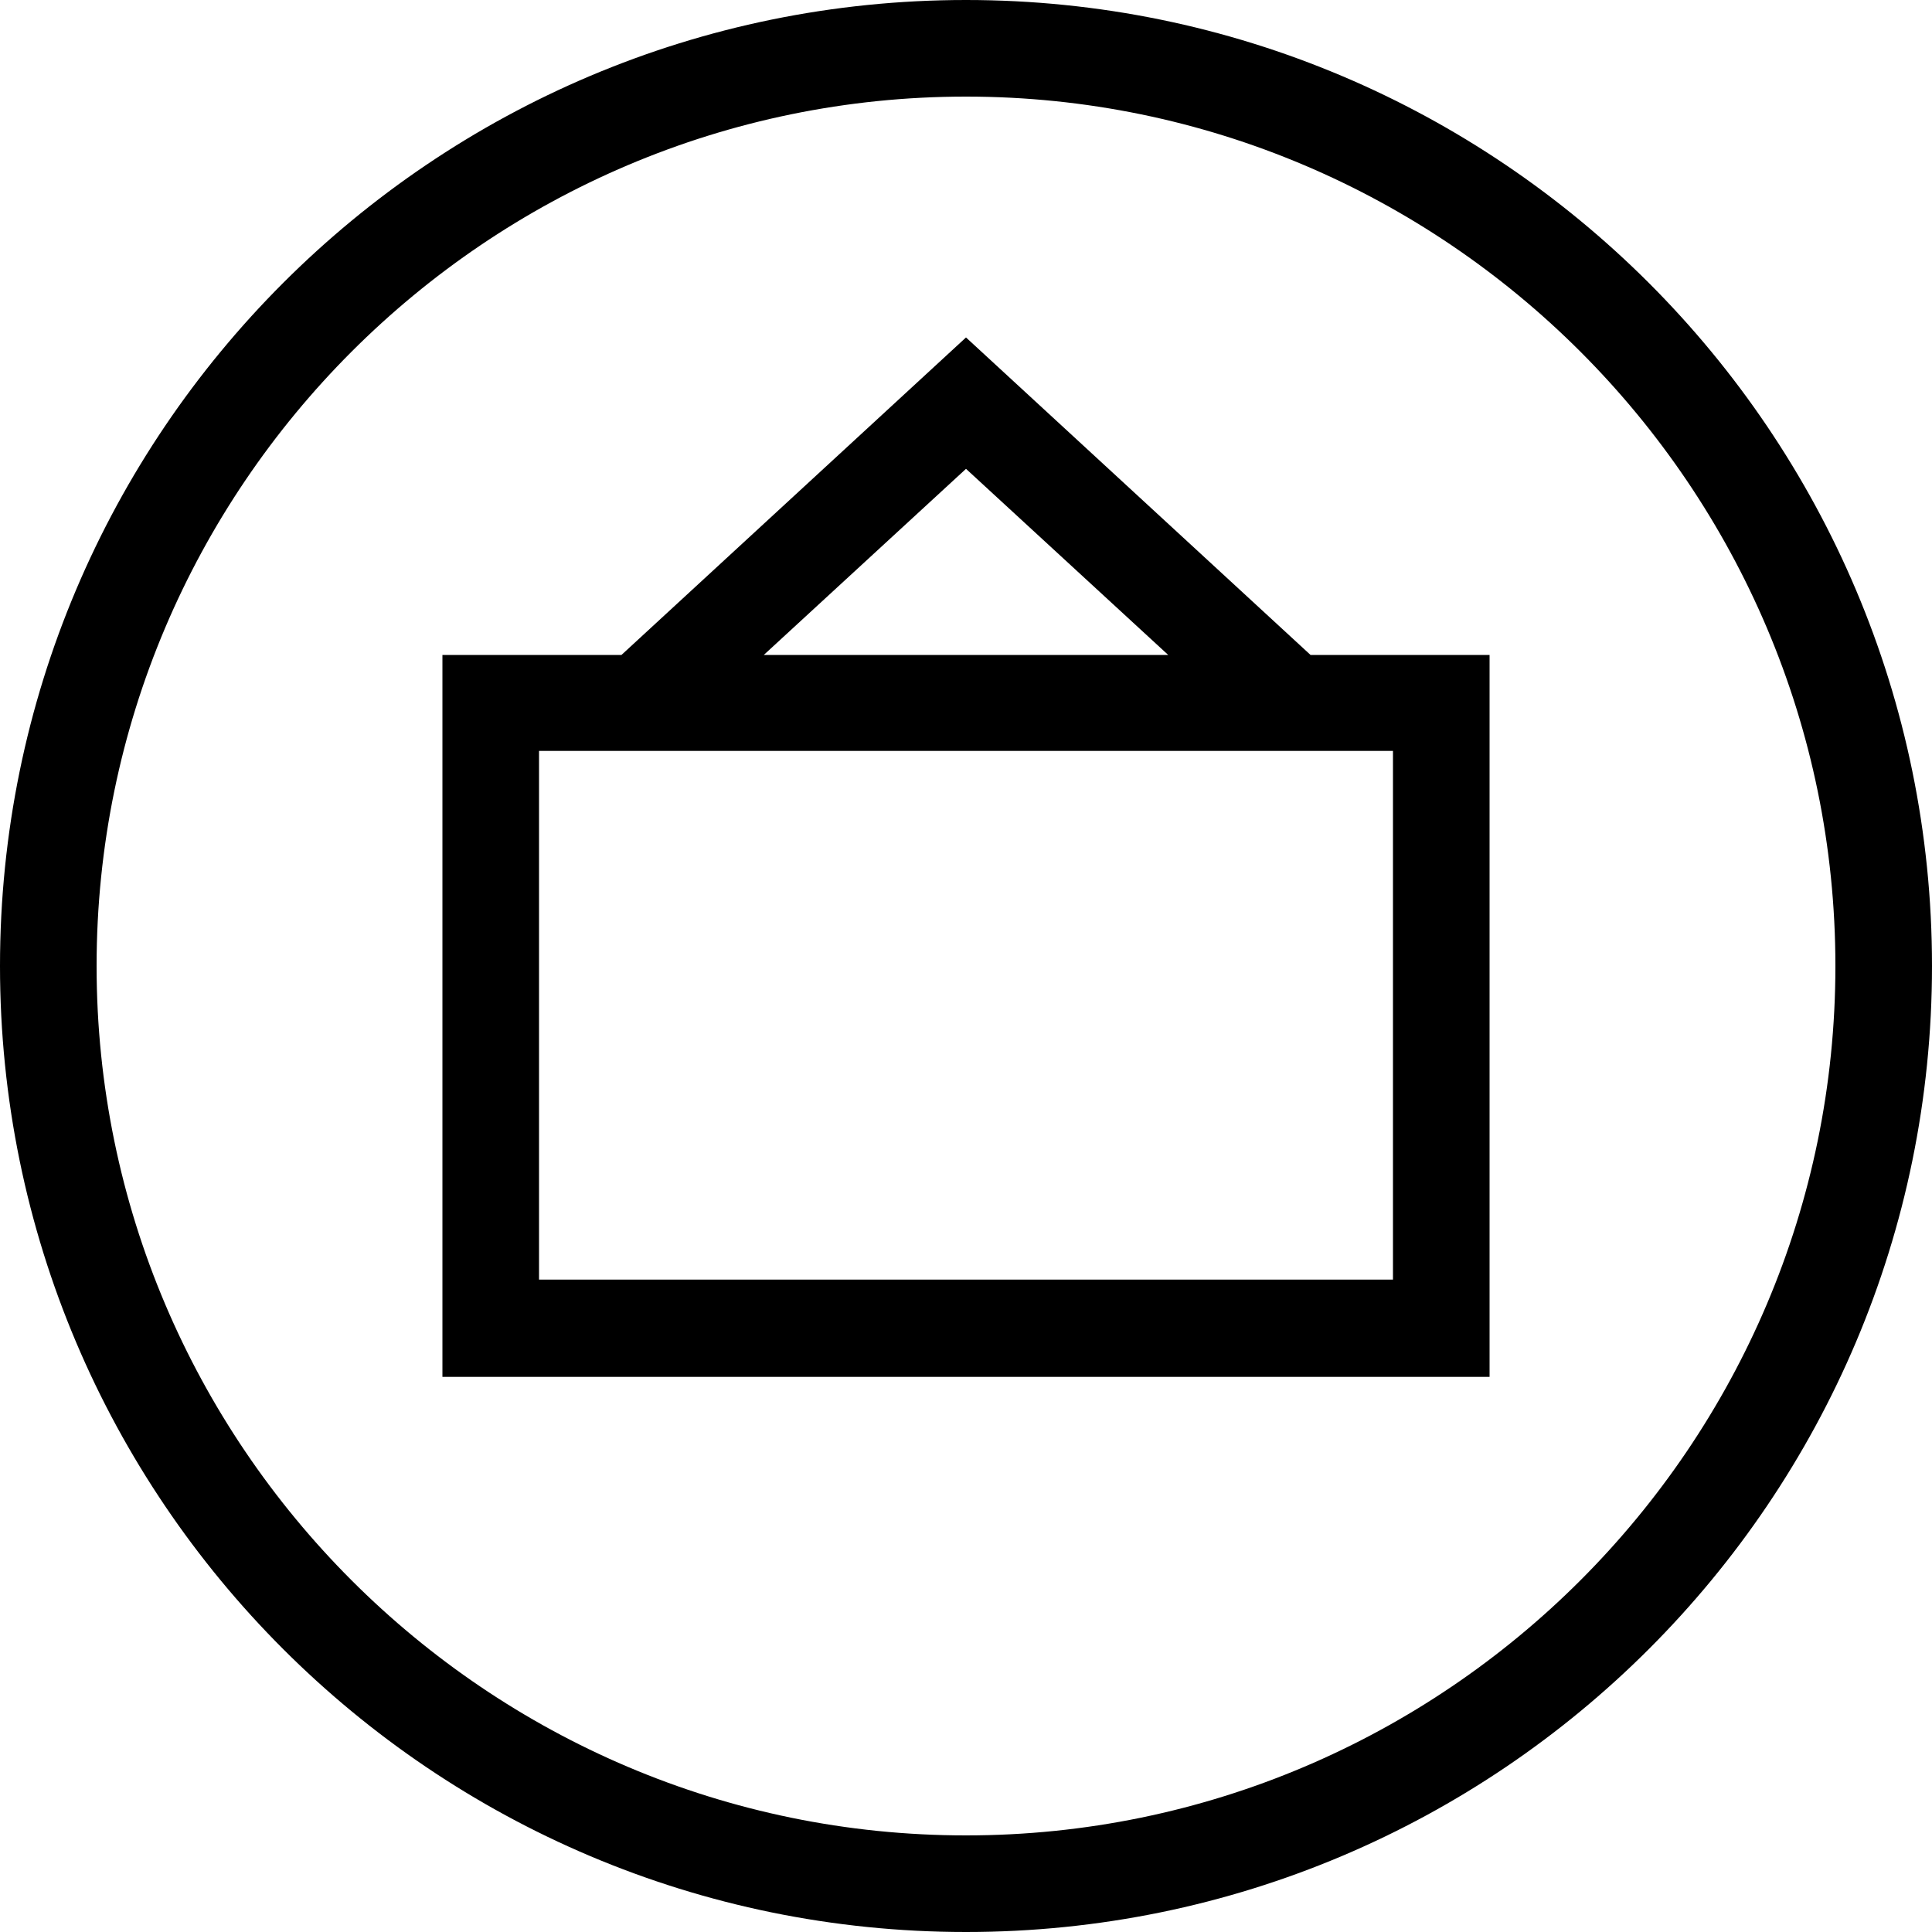
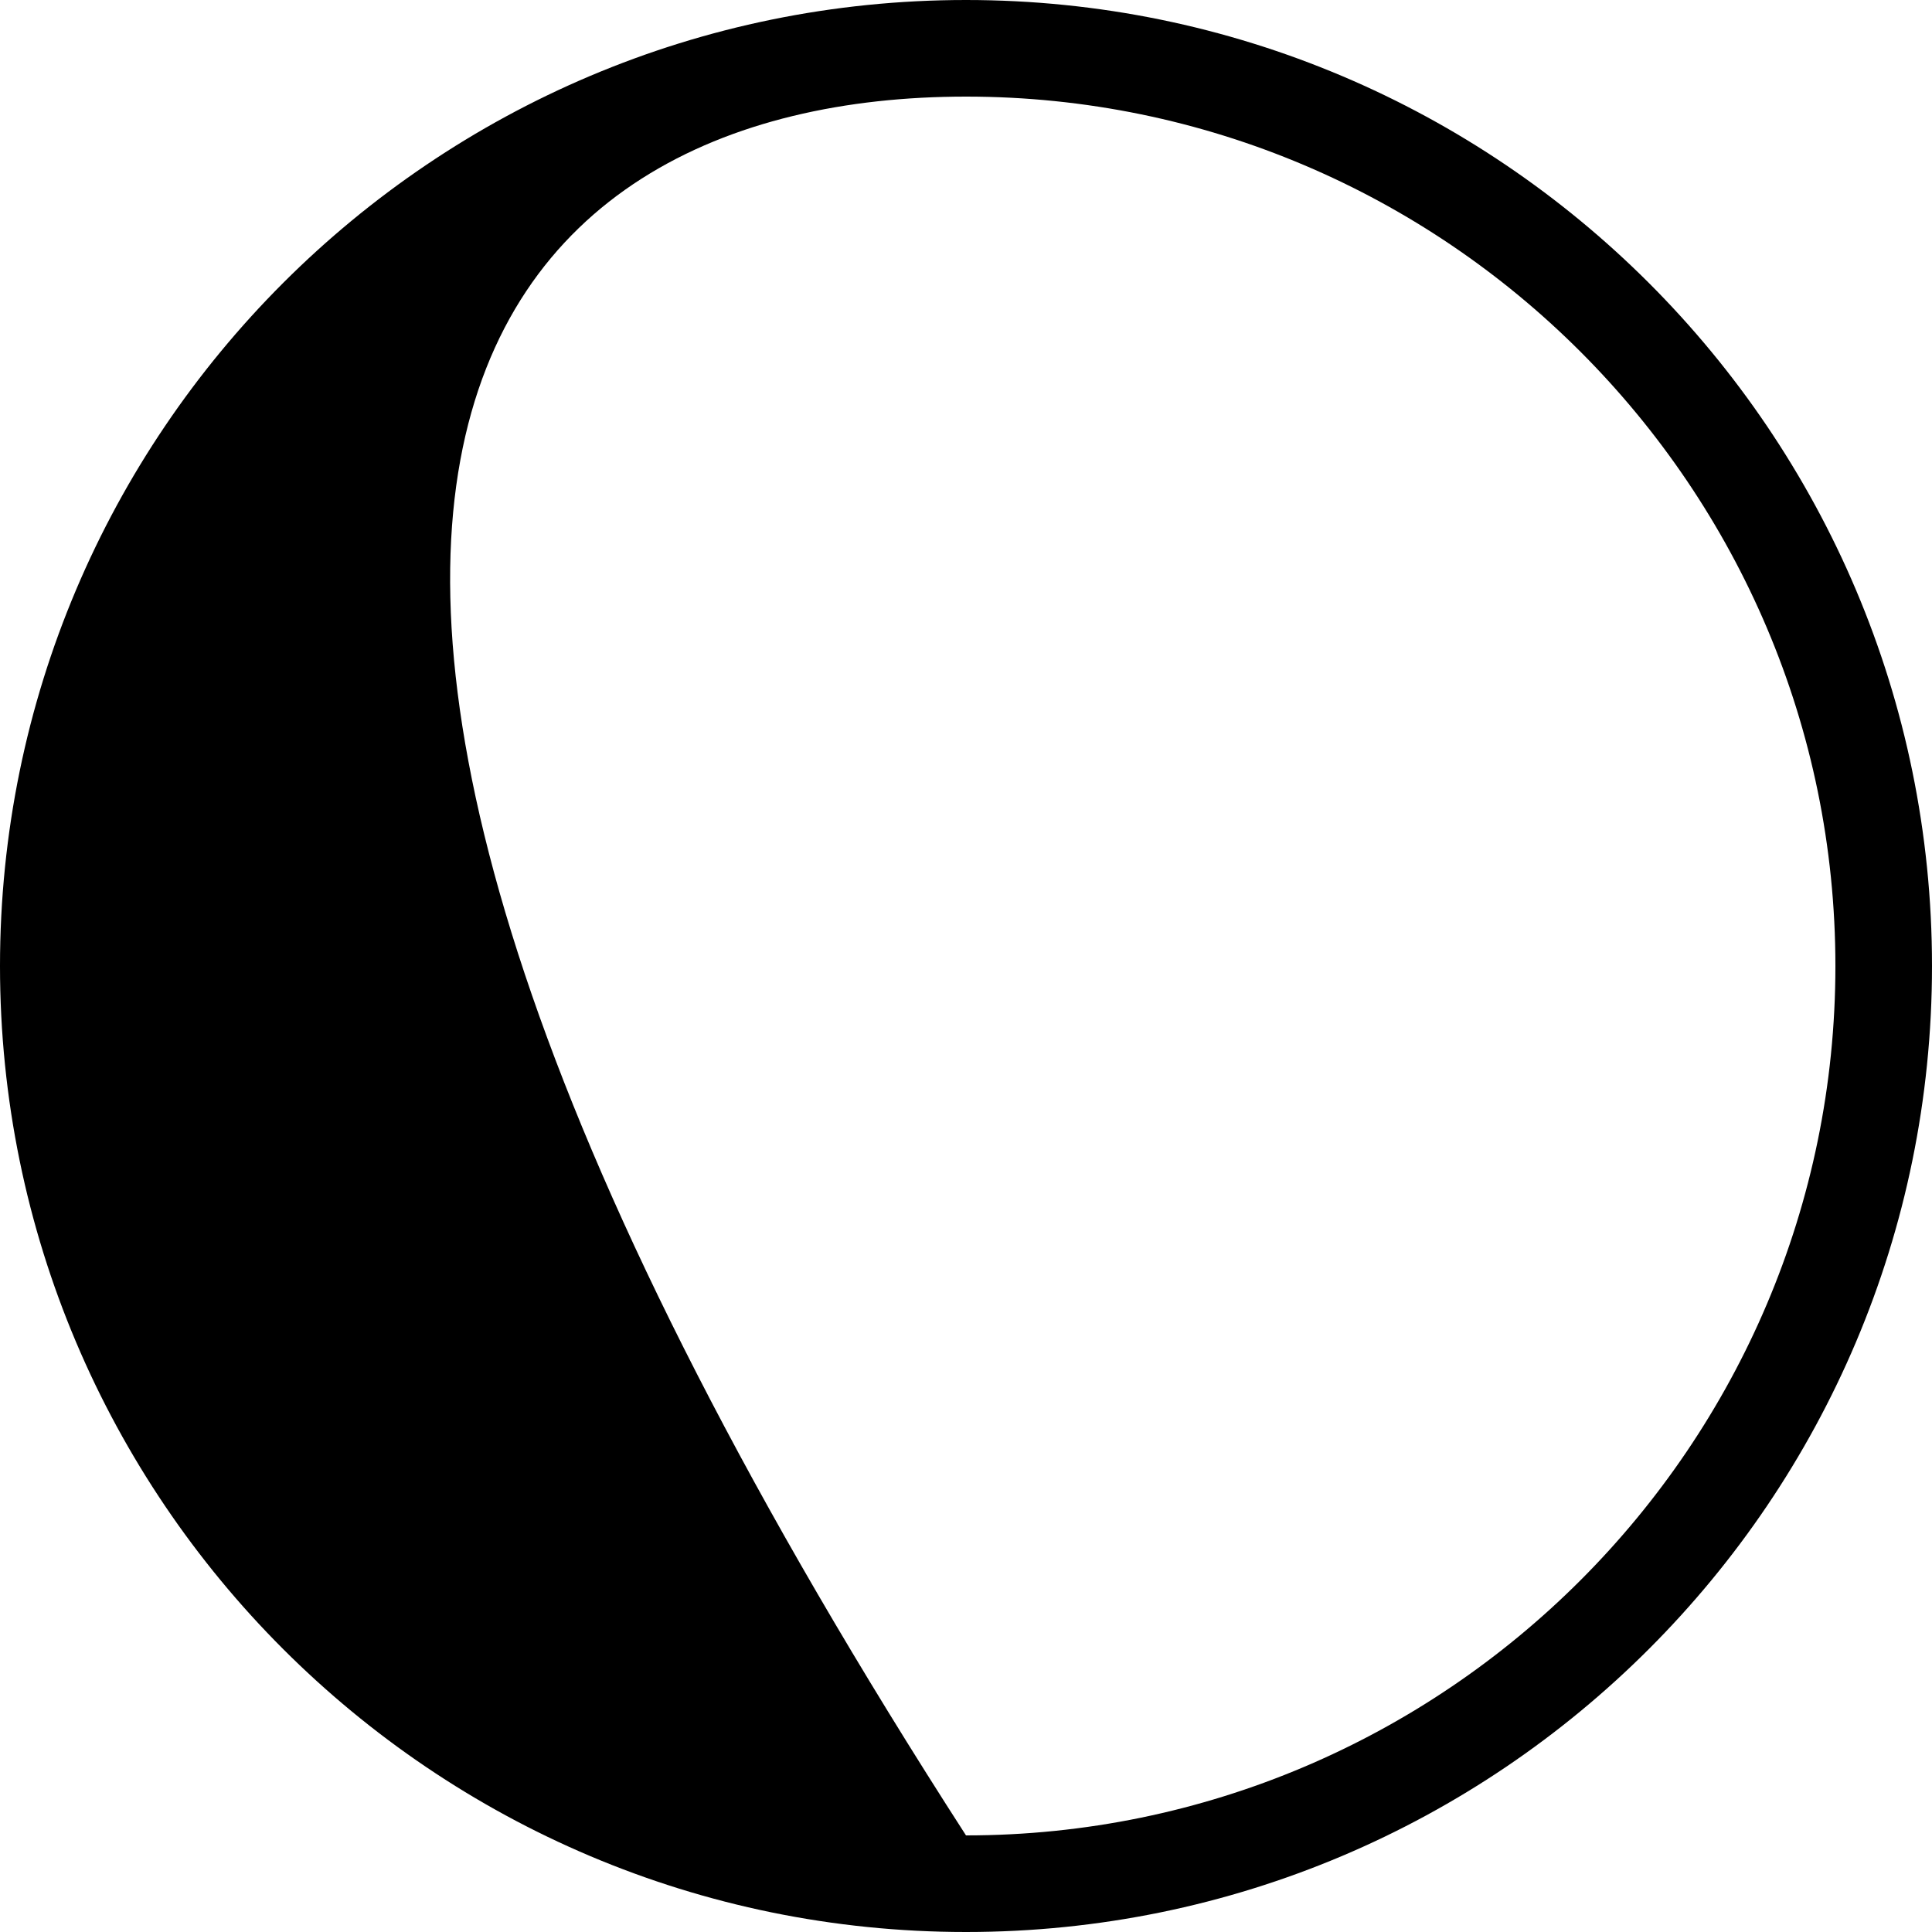
<svg xmlns="http://www.w3.org/2000/svg" version="1.1" id="Layer_1" x="0px" y="0px" viewBox="0 0 30 30" style="enable-background:new 0 0 30 30;" xml:space="preserve">
  <g>
-     <path d="M15,0C6.72,0,0,6.72,0,15c0,8.28,6.72,15,15,15c8.28,0,15-6.72,15-15C30,6.72,23.28,0,15,0z M15,28.5   C7.56,28.5,1.5,22.44,1.5,15C1.5,7.56,7.56,1.5,15,1.5S28.5,7.56,28.5,15C28.5,22.44,22.44,28.5,15,28.5z" />
-     <path d="M15,5.24l-5.35,4.93H6.87v11.21h16.26V10.17h-2.78L15,5.24z M15,7.28l3.14,2.89h-6.28L15,7.28z M21.63,19.87H8.37v-8.21   h13.26V19.87z" />
+     <path d="M15,0C6.72,0,0,6.72,0,15c0,8.28,6.72,15,15,15c8.28,0,15-6.72,15-15C30,6.72,23.28,0,15,0z M15,28.5   C1.5,7.56,7.56,1.5,15,1.5S28.5,7.56,28.5,15C28.5,22.44,22.44,28.5,15,28.5z" />
  </g>
</svg>